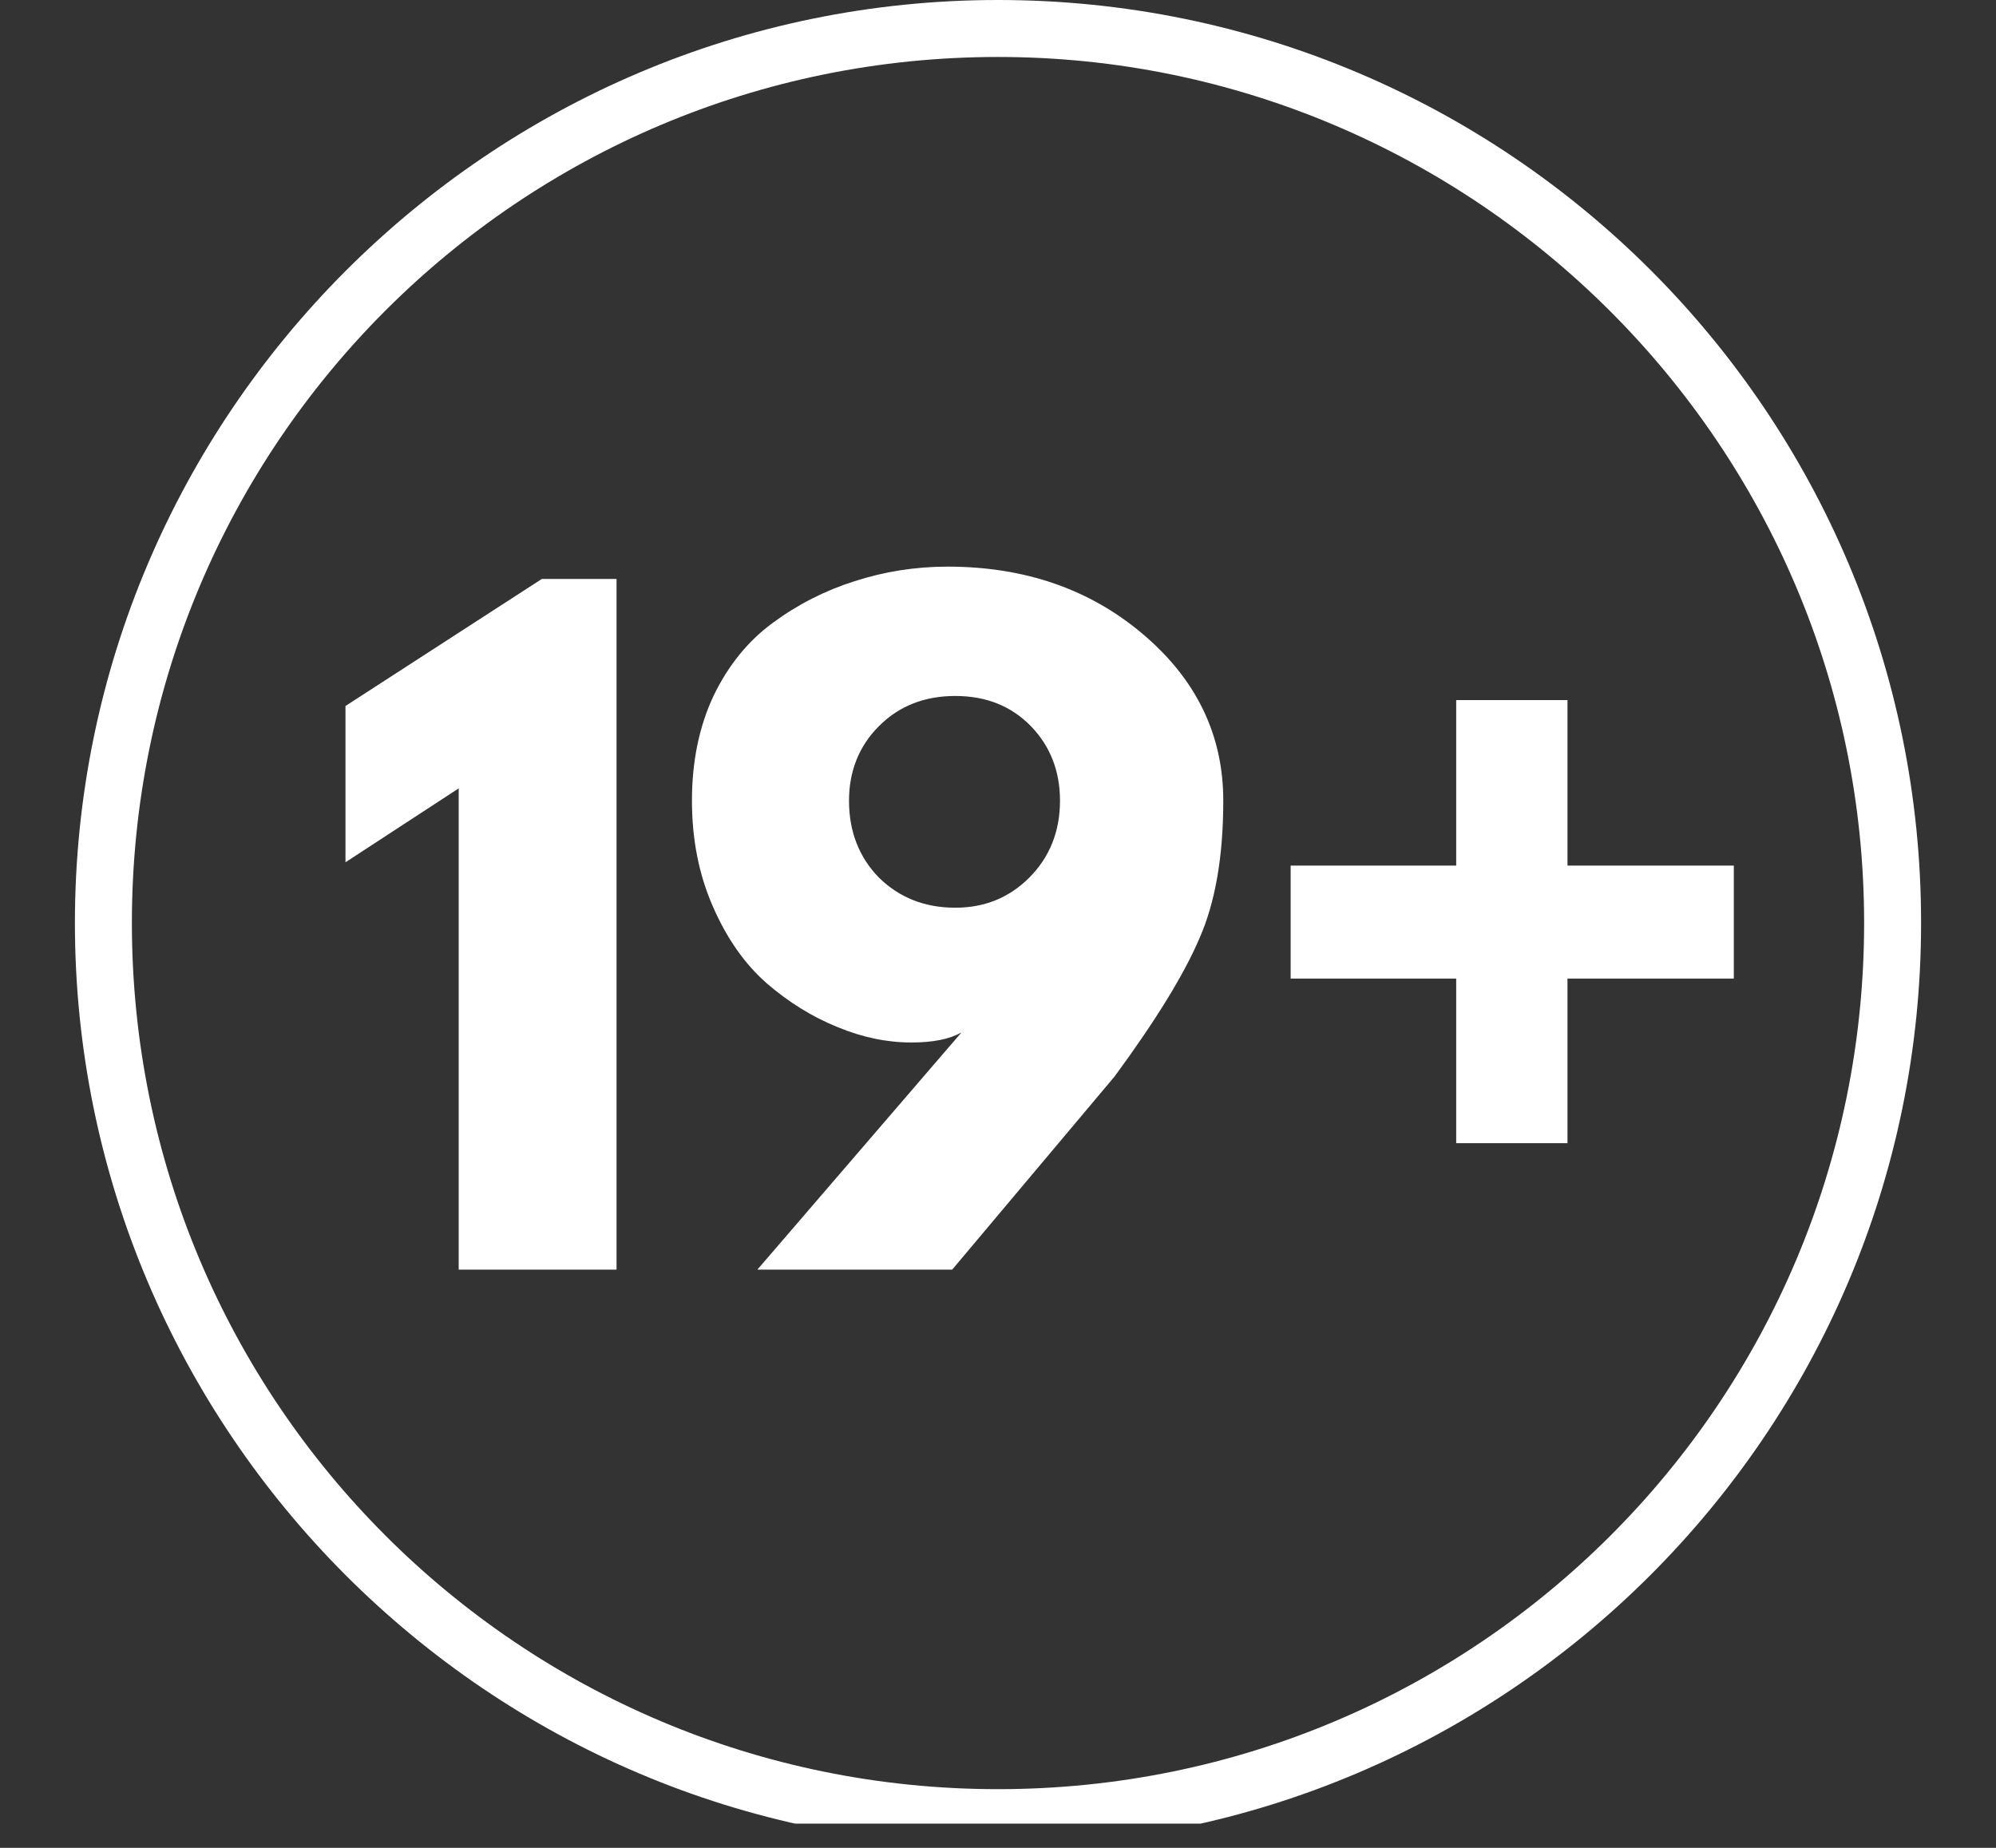
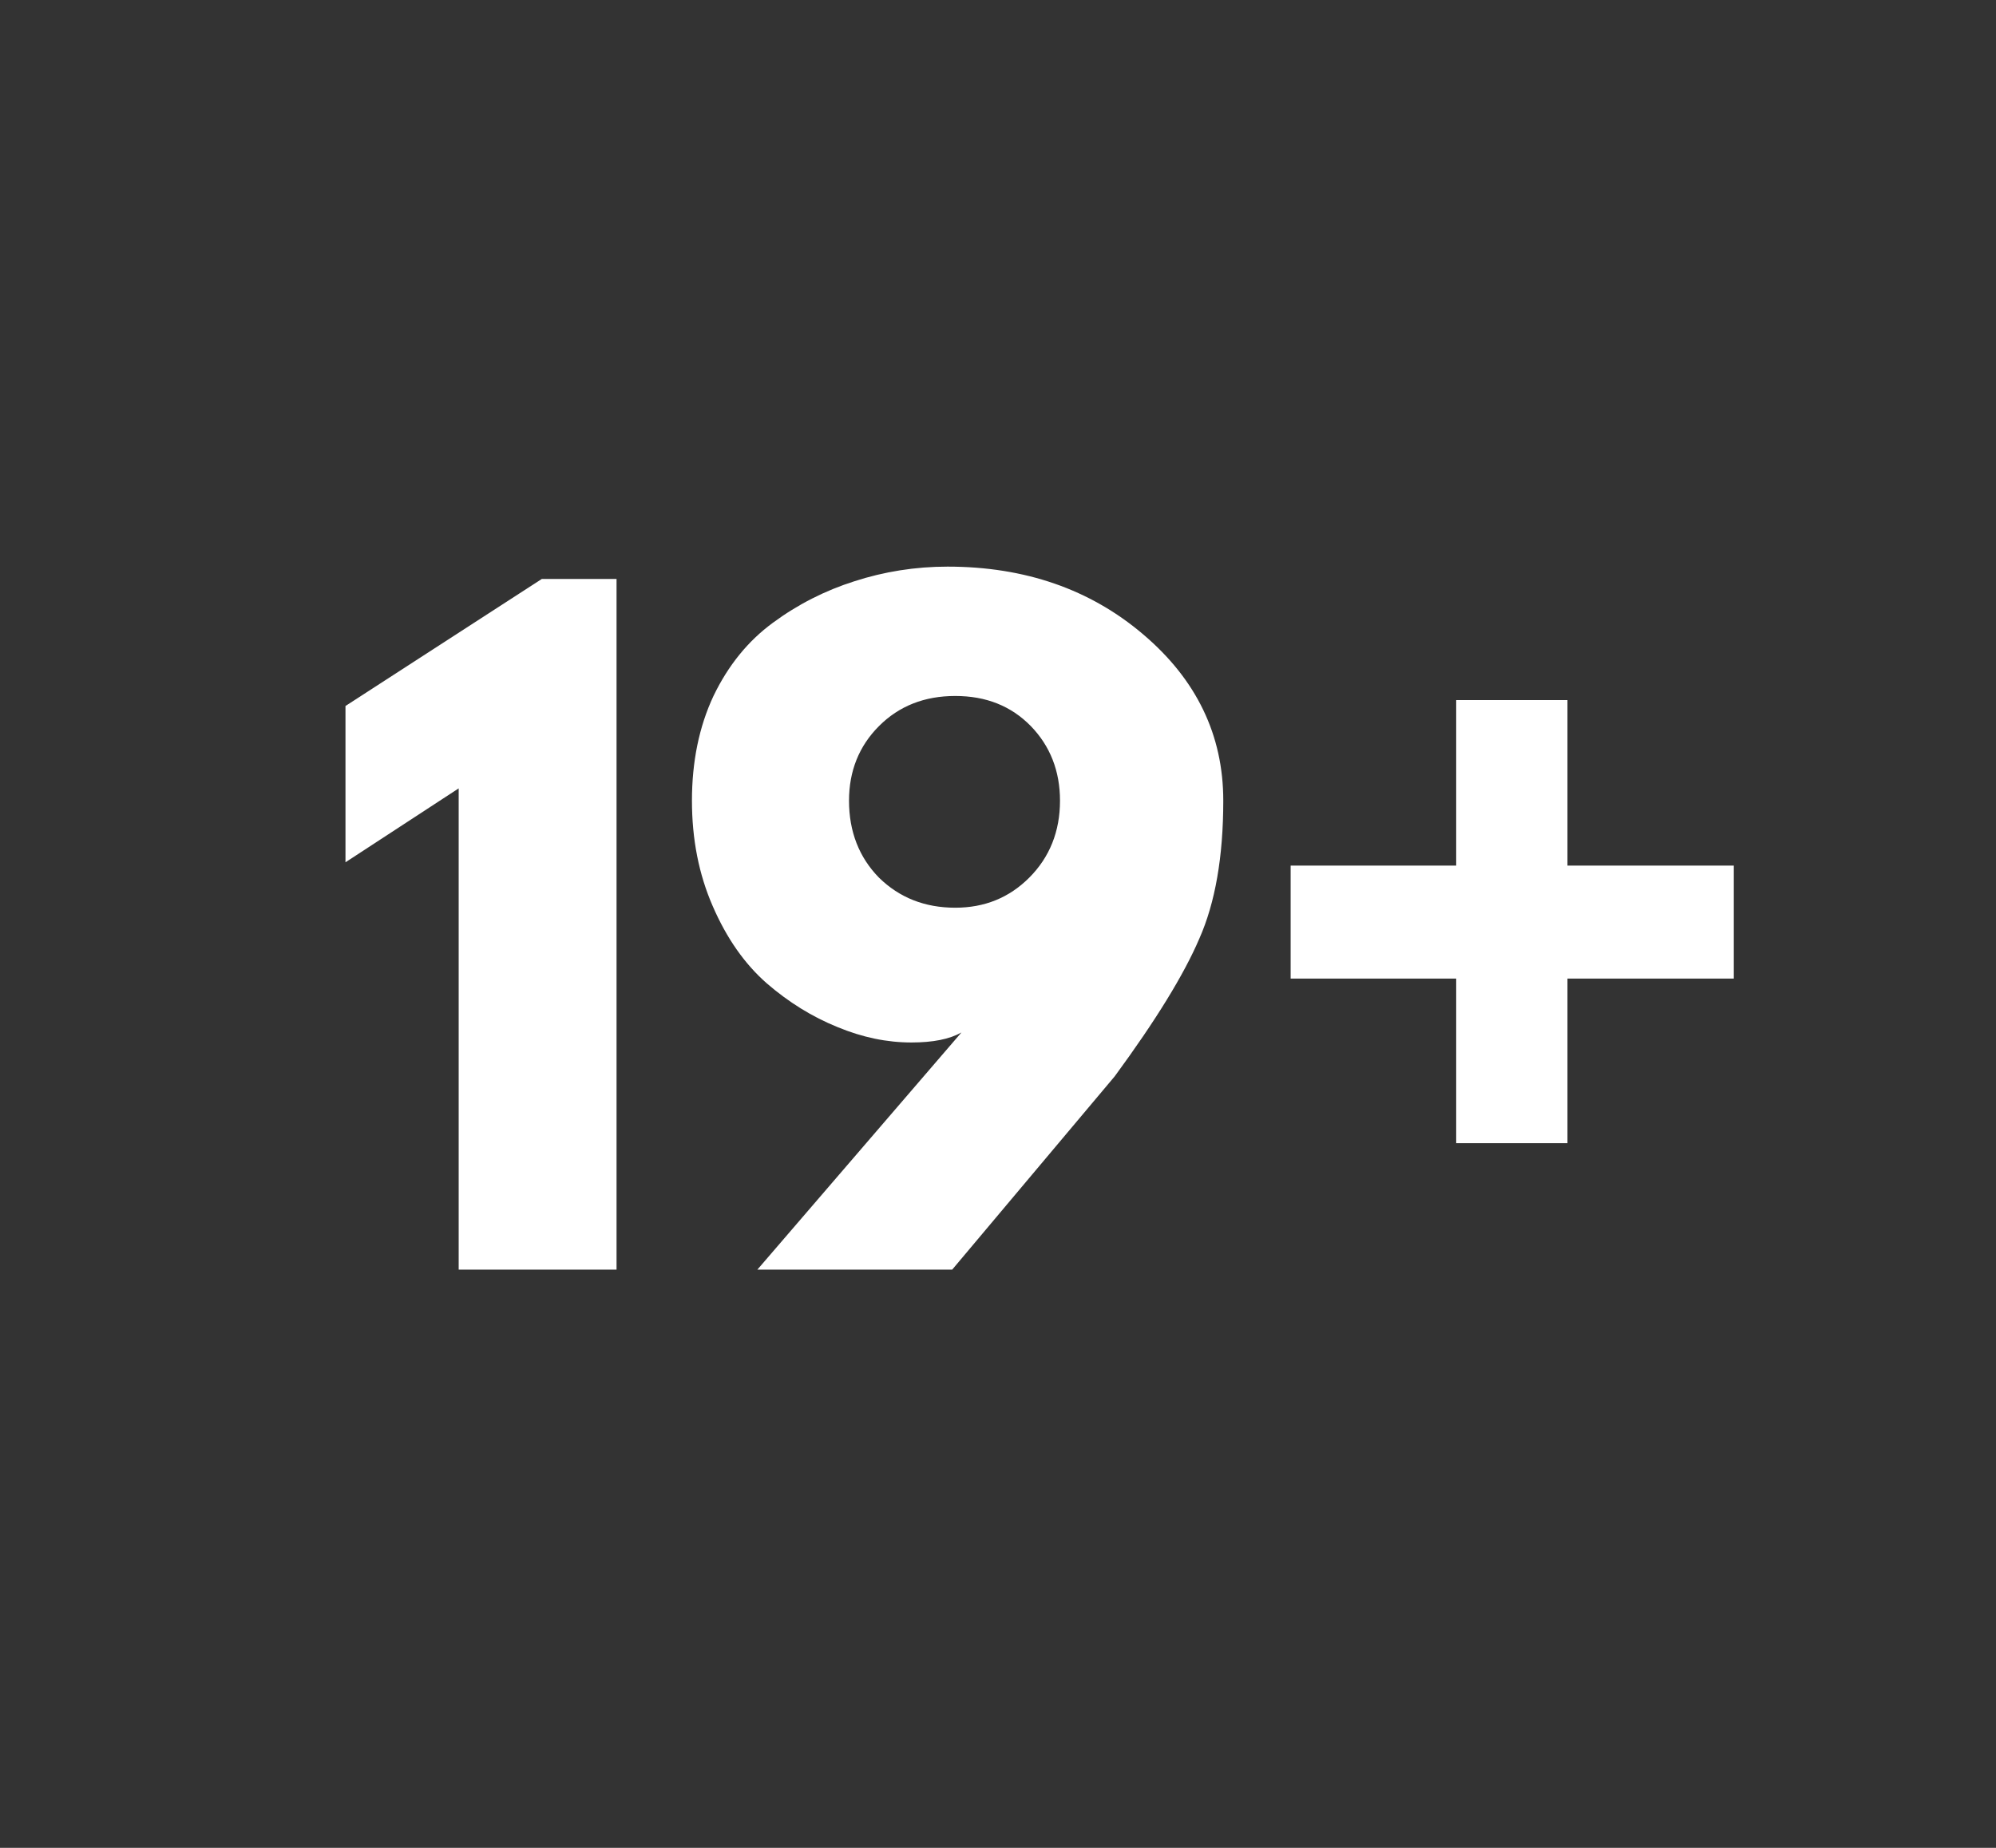
<svg xmlns="http://www.w3.org/2000/svg" width="54" zoomAndPan="magnify" viewBox="0 0 40.5 37.5" height="50" preserveAspectRatio="xMidYMid meet" version="1.0">
  <rect x="0" y="0" width="40.5" height="37.5" fill="#333333" stroke="none" />
  <defs>
    <g />
    <clipPath id="554c4c2065">
-       <path d="M 1.52 0 L 38.98 0 L 38.98 37.008 L 1.52 37.008 Z M 1.52 0 " clip-rule="nonzero" />
-     </clipPath>
+       </clipPath>
    <clipPath id="f2b33fb270">
      <path d="M 26.188 14.207 L 35.18 14.207 L 35.18 23.199 L 26.188 23.199 Z M 26.188 14.207 " clip-rule="nonzero" />
    </clipPath>
  </defs>
  <g clip-path="url(#554c4c2065)">
-     <path fill="#ffffff" d="M 20.25 37.465 C 9.902 37.465 1.52 29.023 1.52 18.73 C 1.52 8.441 9.902 0 20.25 0 C 30.598 0 38.98 8.383 38.98 18.73 C 38.98 29.082 30.539 37.465 20.25 37.465 Z M 20.25 1.156 C 10.539 1.156 2.676 9.02 2.676 18.73 C 2.676 28.445 10.539 36.309 20.25 36.309 C 29.961 36.309 37.824 28.445 37.824 18.73 C 37.824 9.02 29.906 1.156 20.25 1.156 Z M 20.25 1.156 " fill-opacity="1" fill-rule="nonzero" />
-   </g>
+     </g>
  <g fill="#ffffff" fill-opacity="1">
    <g transform="translate(6.51, 25.765)">
      <g>
        <path d="M 0.5 -8.266 L 0.5 -11.438 L 4.484 -14.016 L 6 -14.016 L 6 0 L 2.797 0 L 2.797 -9.766 Z M 0.5 -8.266 " />
      </g>
    </g>
  </g>
  <g fill="#ffffff" fill-opacity="1">
    <g transform="translate(13.524, 25.765)">
      <g>
        <path d="M 1.844 0 L 5.984 -4.812 C 5.742 -4.676 5.406 -4.609 4.969 -4.609 C 4.477 -4.609 3.977 -4.711 3.469 -4.922 C 2.957 -5.129 2.477 -5.426 2.031 -5.812 C 1.582 -6.207 1.219 -6.727 0.938 -7.375 C 0.656 -8.02 0.516 -8.734 0.516 -9.516 C 0.516 -10.305 0.66 -11.016 0.953 -11.641 C 1.254 -12.266 1.656 -12.758 2.156 -13.125 C 2.664 -13.5 3.219 -13.781 3.812 -13.969 C 4.414 -14.164 5.047 -14.266 5.703 -14.266 C 7.273 -14.266 8.598 -13.805 9.672 -12.891 C 10.754 -11.973 11.297 -10.848 11.297 -9.516 C 11.297 -8.379 11.133 -7.445 10.812 -6.719 C 10.5 -5.988 9.926 -5.055 9.094 -3.922 L 5.797 0 Z M 7.984 -9.516 C 7.984 -10.117 7.785 -10.625 7.391 -11.031 C 6.992 -11.438 6.484 -11.641 5.859 -11.641 C 5.234 -11.641 4.719 -11.438 4.312 -11.031 C 3.906 -10.625 3.703 -10.117 3.703 -9.516 C 3.703 -8.891 3.906 -8.367 4.312 -7.953 C 4.727 -7.547 5.242 -7.344 5.859 -7.344 C 6.453 -7.344 6.953 -7.547 7.359 -7.953 C 7.773 -8.367 7.984 -8.891 7.984 -9.516 Z M 7.984 -9.516 " />
      </g>
    </g>
  </g>
  <g clip-path="url(#f2b33fb270)">
    <path fill="#ffffff" d="M 31.805 23.199 C 31.805 23.199 31.805 23.199 29.547 23.199 C 29.547 23.199 29.547 23.199 29.547 19.859 C 29.547 19.859 29.547 19.859 26.188 19.859 C 26.188 19.859 26.188 19.859 26.188 17.566 C 26.188 17.566 26.188 17.566 29.547 17.566 C 29.547 17.566 29.547 17.566 29.547 14.207 C 29.547 14.207 29.547 14.207 31.805 14.207 C 31.805 14.207 31.805 14.207 31.805 17.566 C 31.805 17.566 31.805 17.566 35.18 17.566 C 35.18 17.566 35.18 17.566 35.18 19.859 C 35.18 19.859 35.18 19.859 31.805 19.859 C 31.805 19.859 31.805 19.859 31.805 23.199 Z M 31.805 23.199 " fill-opacity="1" fill-rule="nonzero" />
  </g>
</svg>